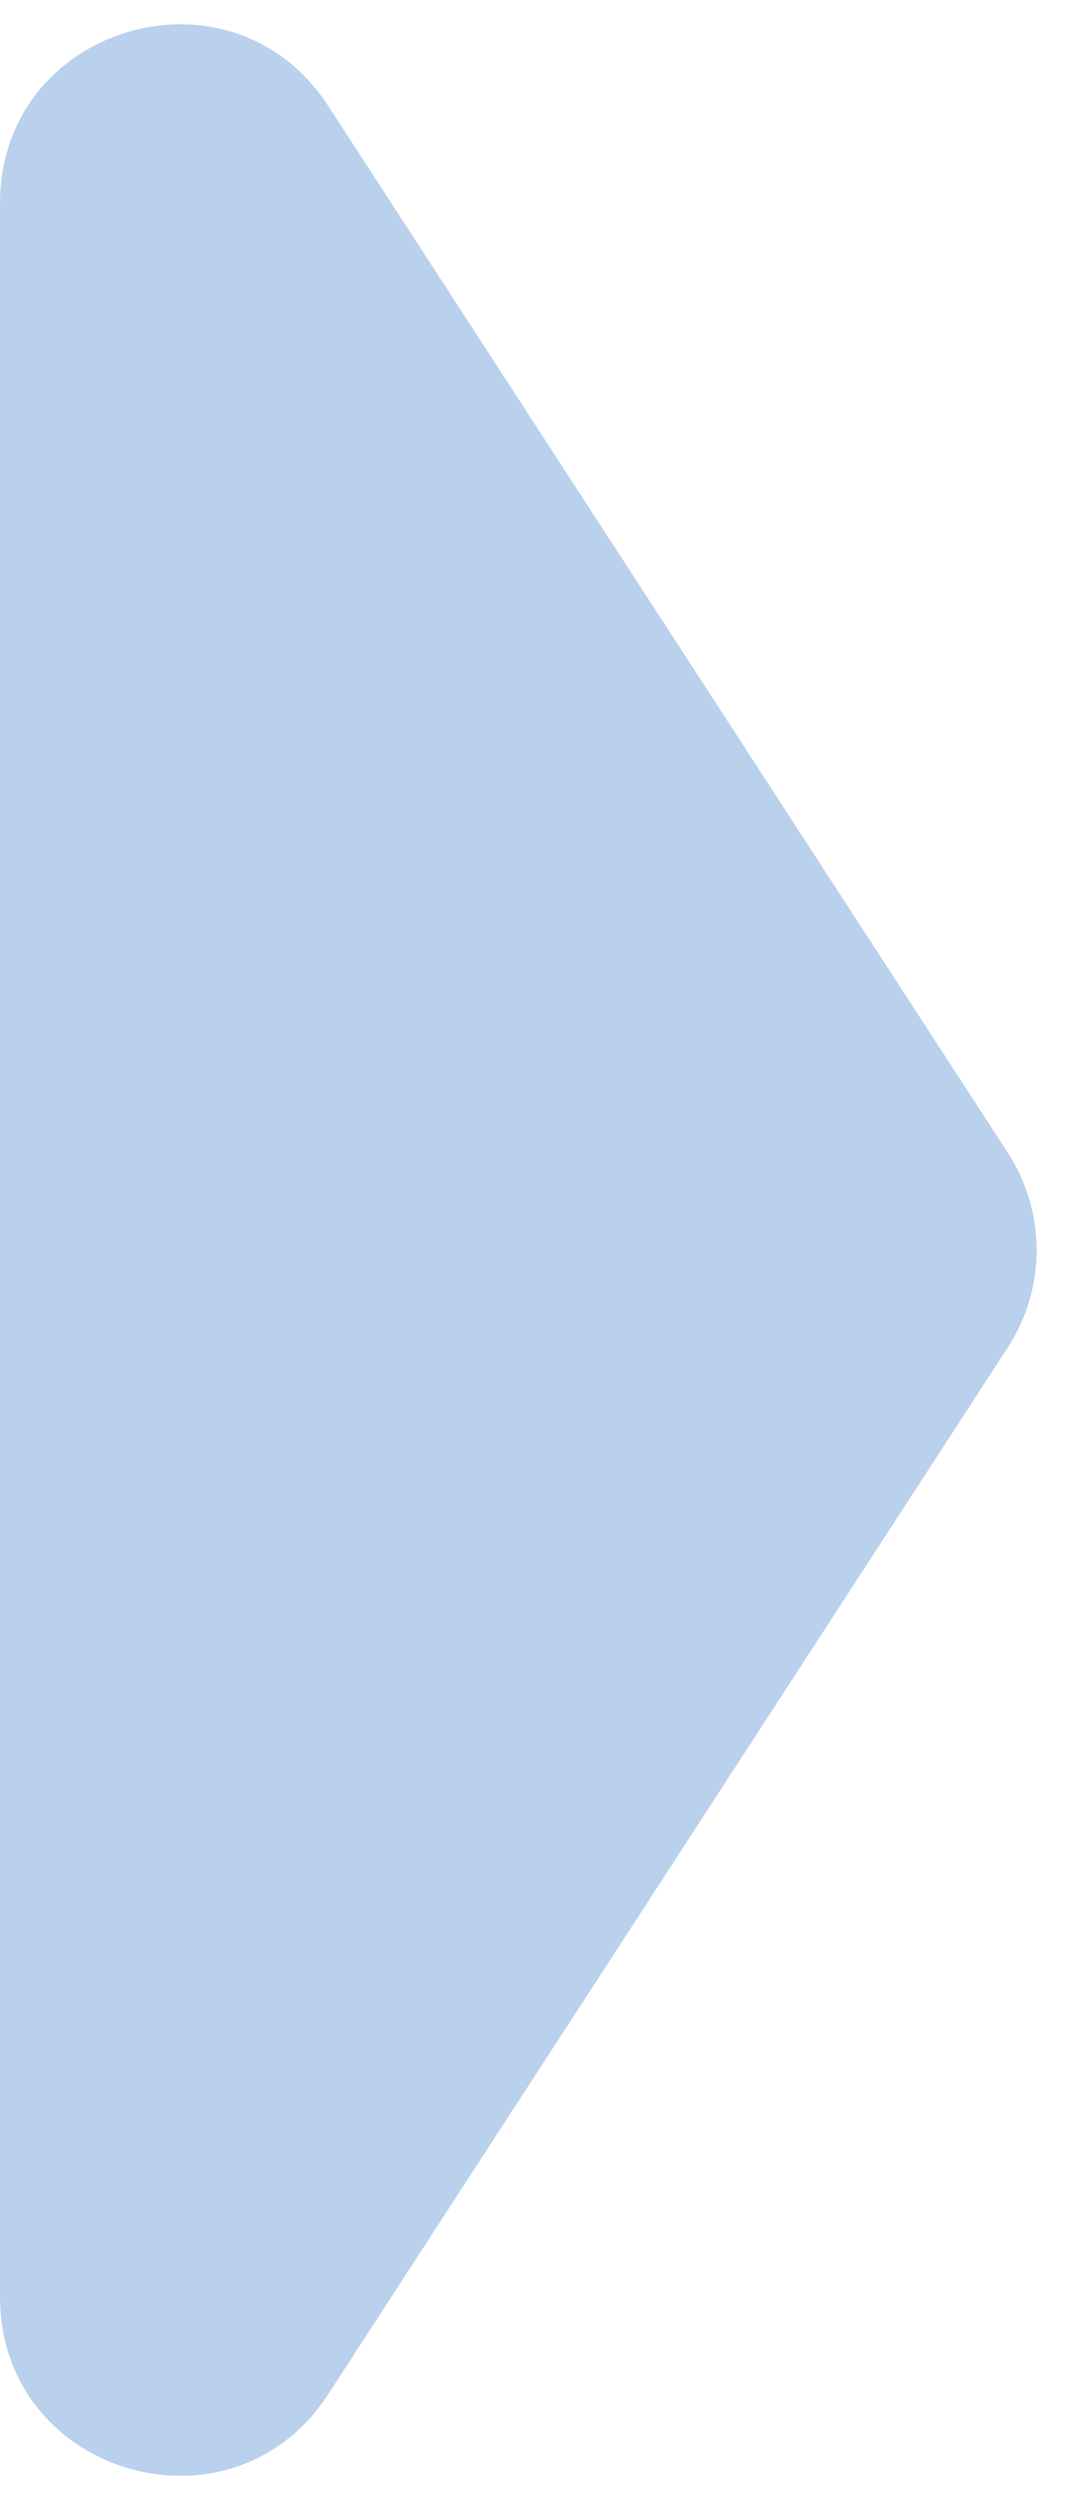
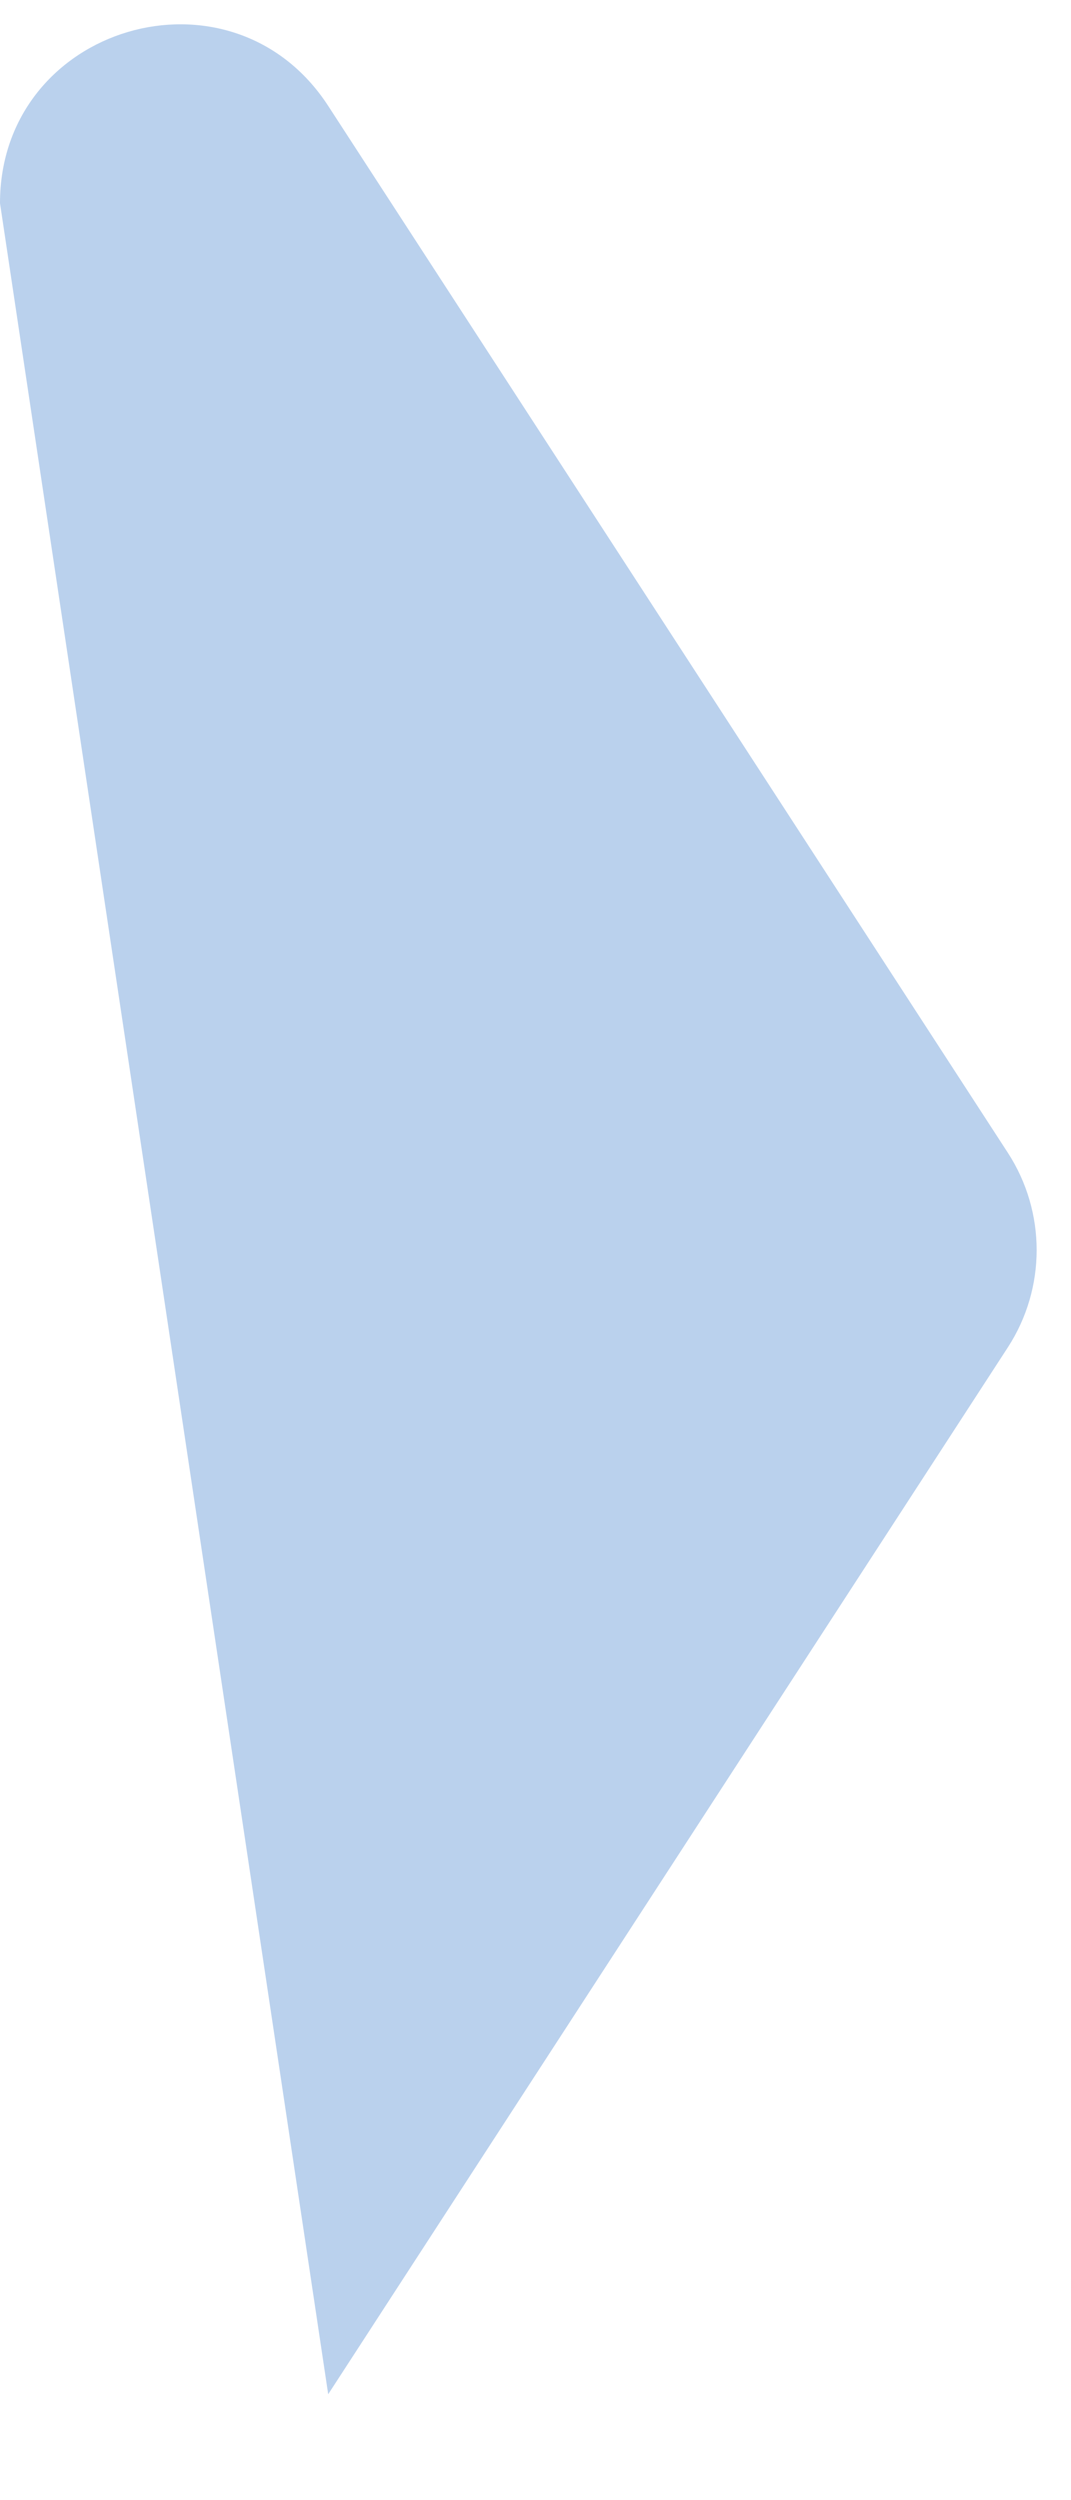
<svg xmlns="http://www.w3.org/2000/svg" width="18" height="42" viewBox="0 0 18 42" fill="none">
-   <path d="M16.939 19.366C17.584 20.36 17.584 21.64 16.939 22.634L5.516 40.221C3.889 42.725 -3.90702e-07 41.573 -2.60144e-07 38.586L1.27731e-06 3.414C1.40787e-06 0.427 3.889 -0.725 5.516 1.779L16.939 19.366Z" fill="#BAD1ED" />
+   <path d="M16.939 19.366C17.584 20.36 17.584 21.64 16.939 22.634L5.516 40.221L1.27731e-06 3.414C1.40787e-06 0.427 3.889 -0.725 5.516 1.779L16.939 19.366Z" fill="#BAD1ED" />
</svg>